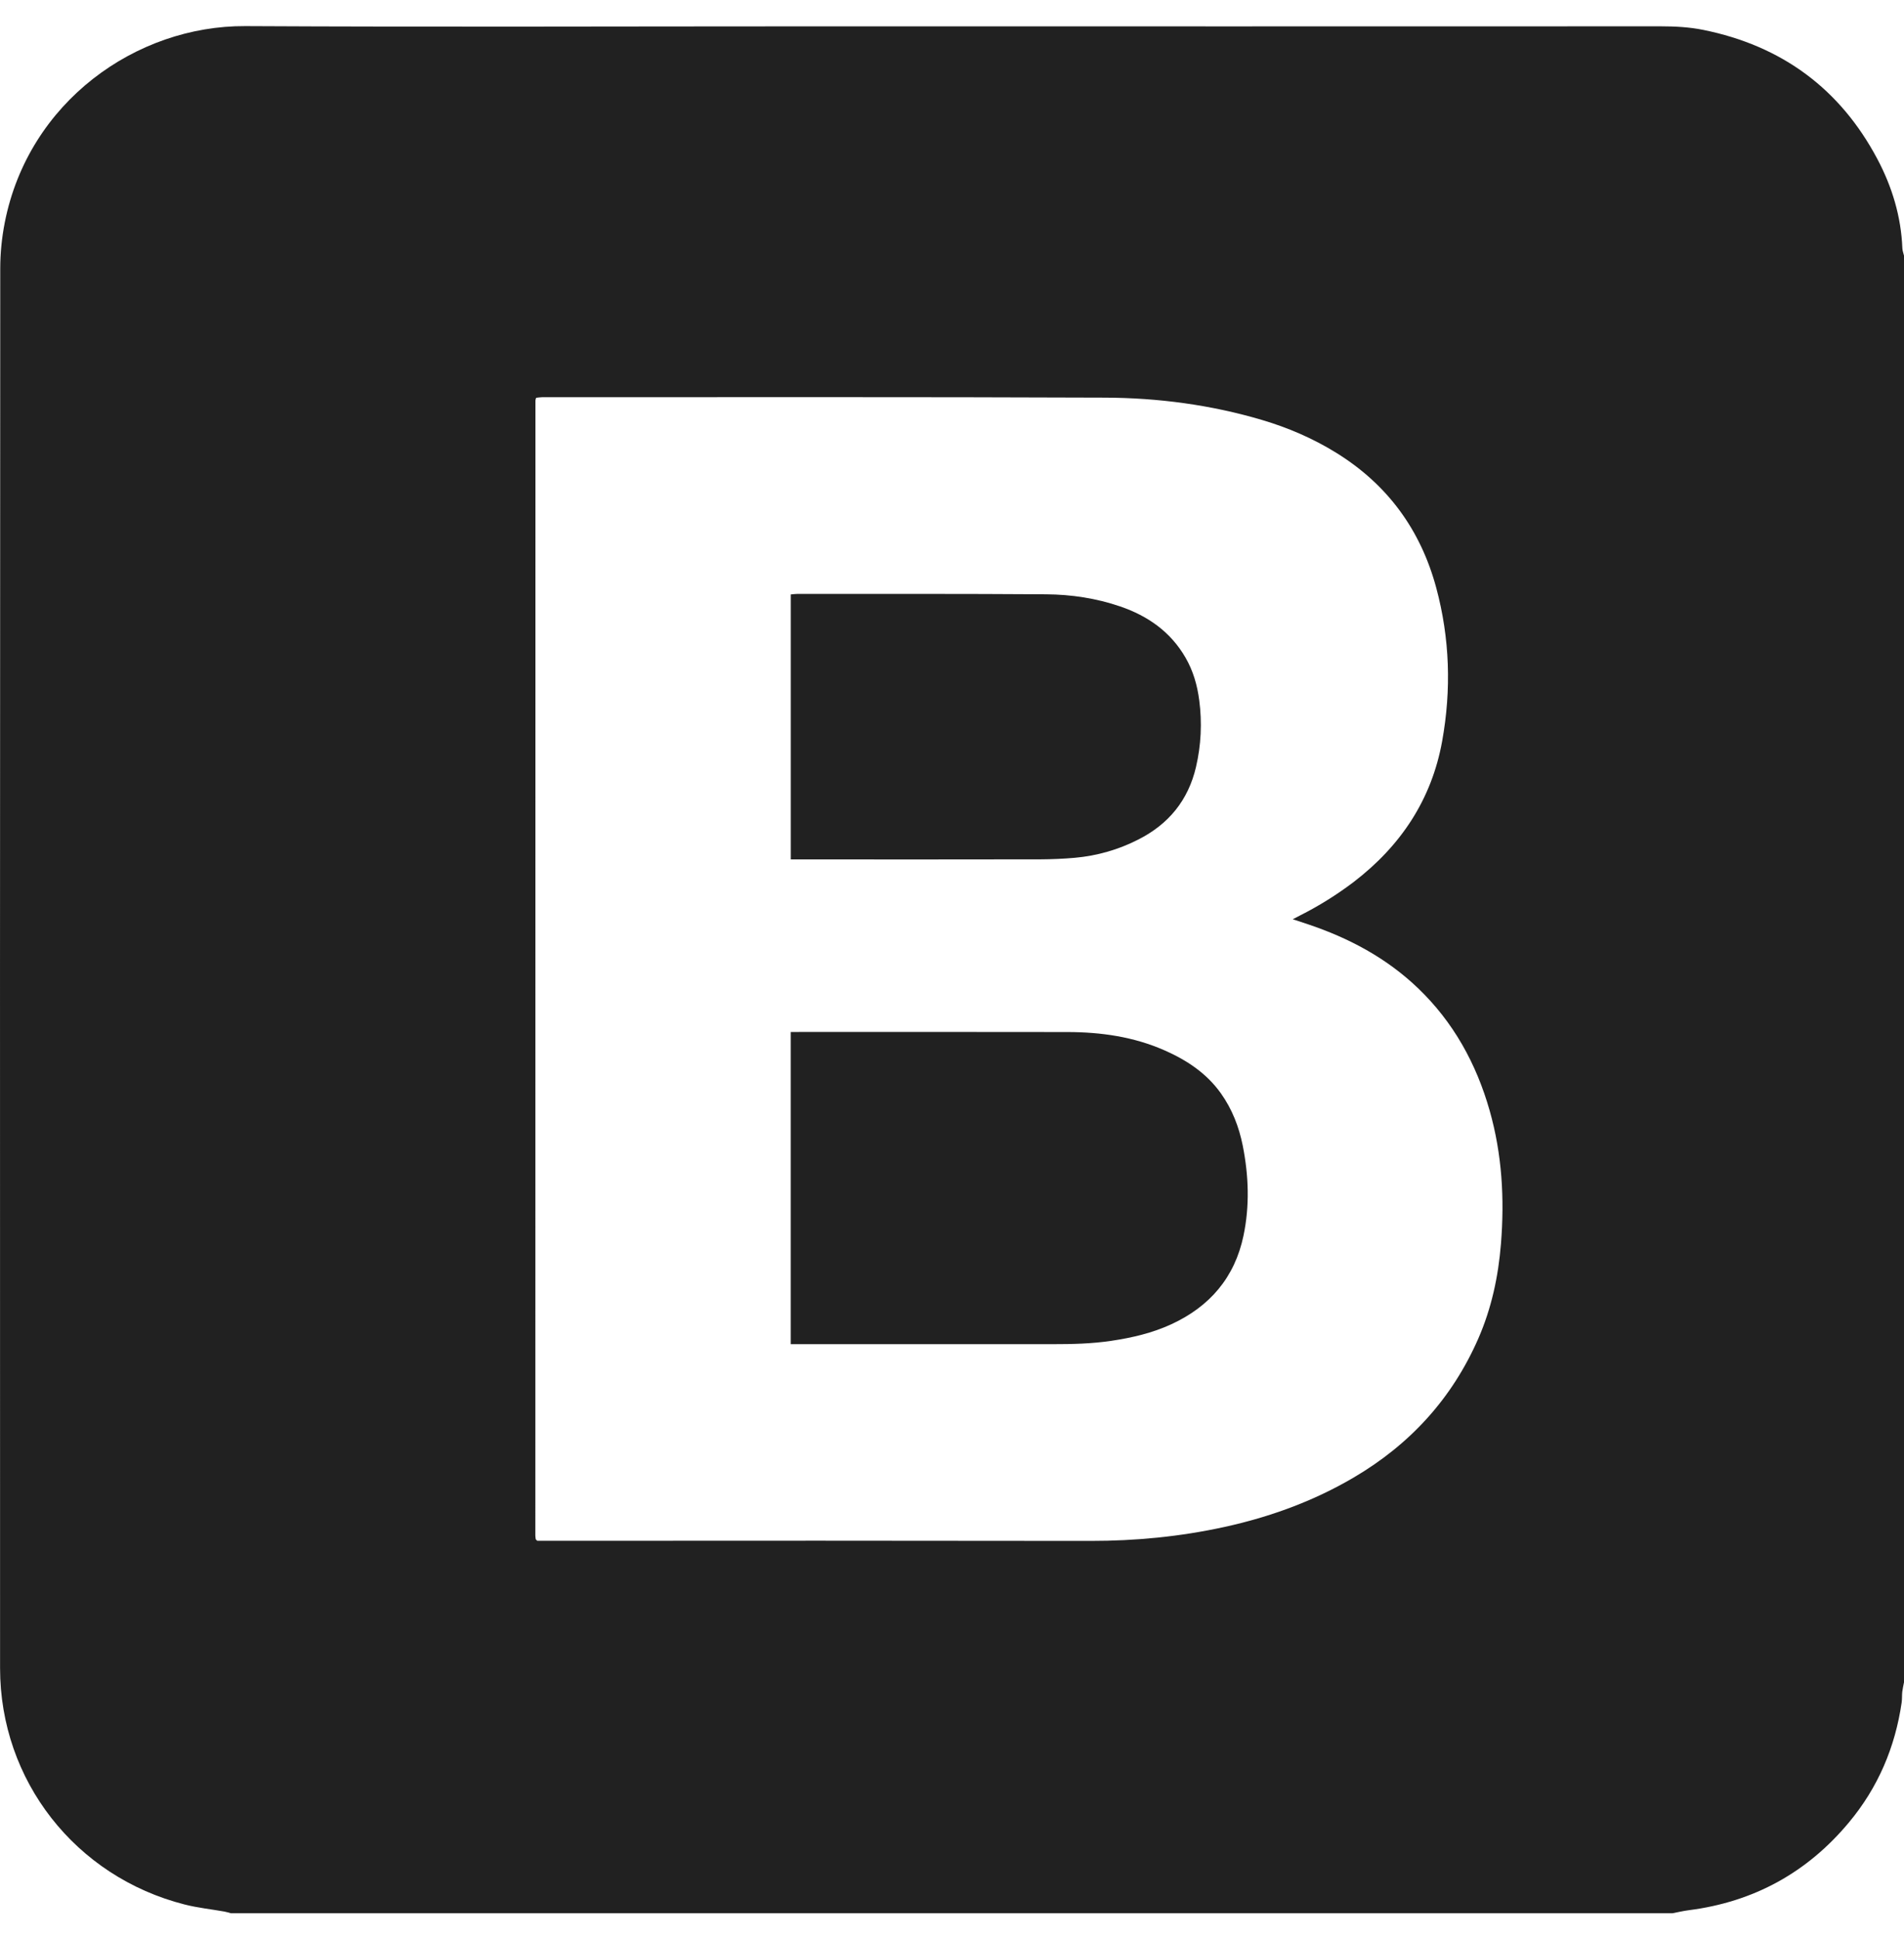
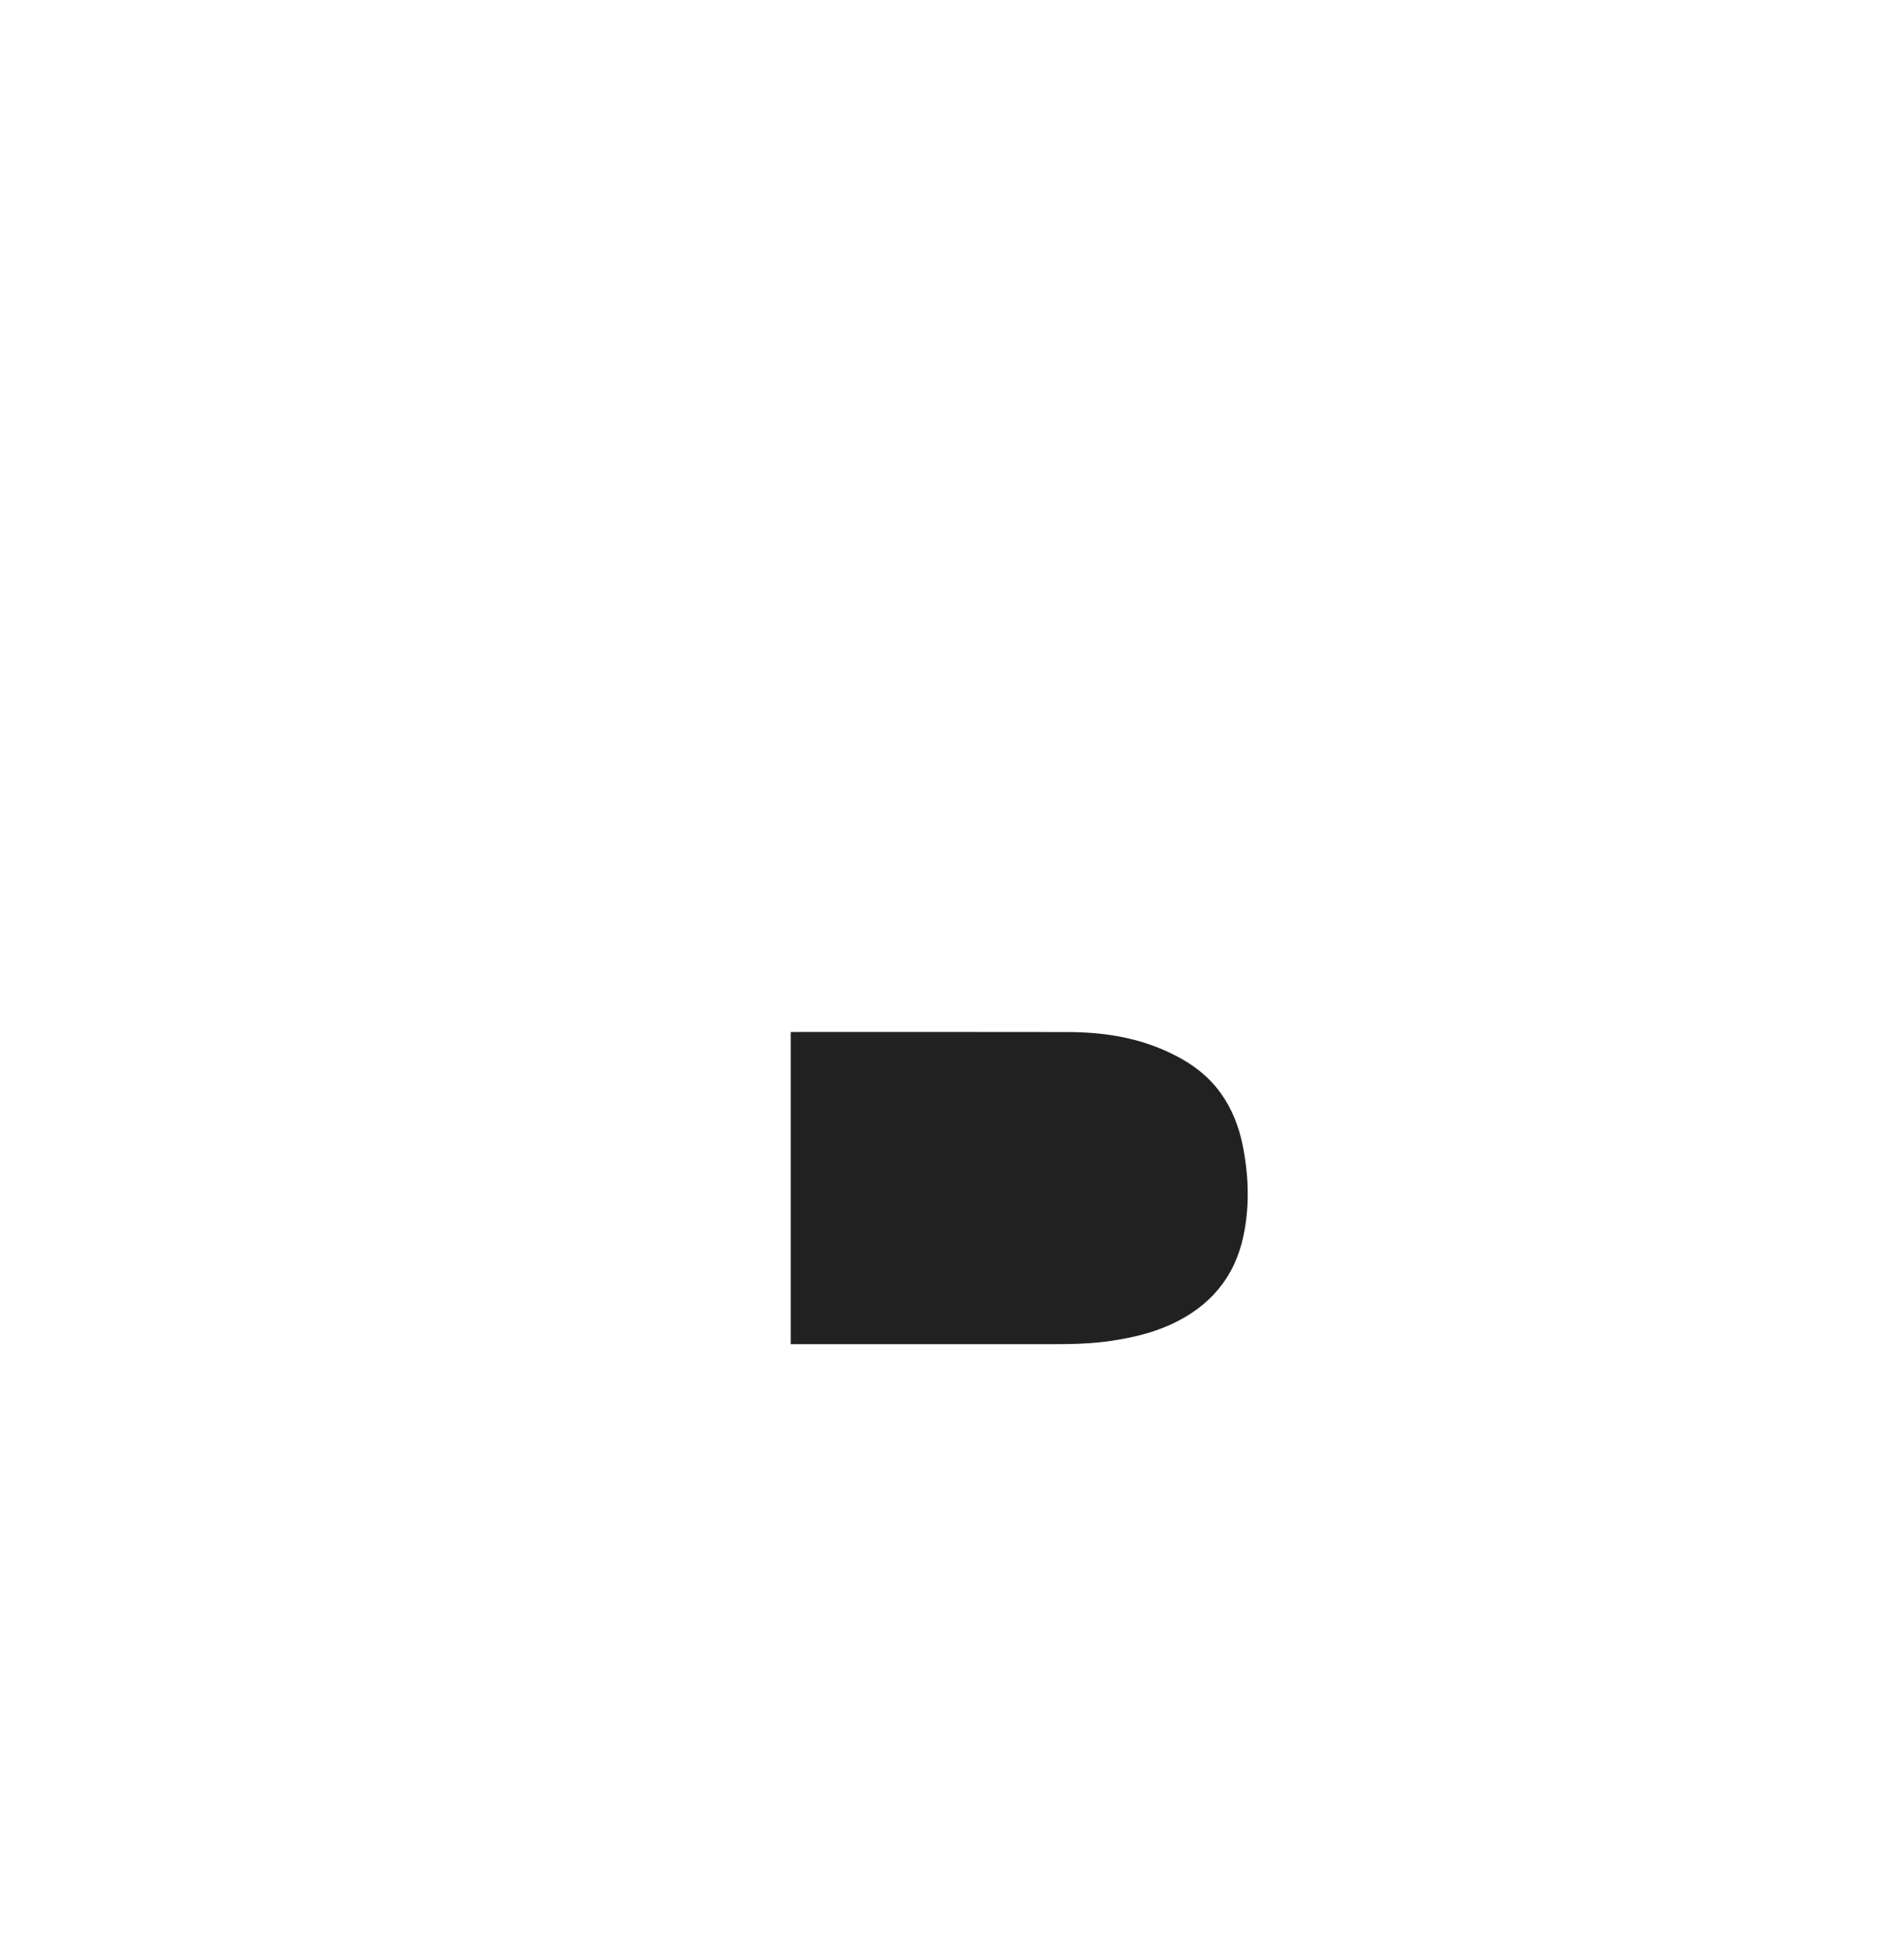
<svg xmlns="http://www.w3.org/2000/svg" width="55" height="56" viewBox="0 0 55 56" fill="none">
-   <path d="M54.953 7.172C54.917 6.256 54.657 5.394 54.23 4.591C53.154 2.562 51.469 1.321 49.201 0.863C48.799 0.782 48.389 0.76 47.977 0.76C39.798 0.762 31.619 0.763 23.439 0.761C17.989 0.761 12.538 0.783 7.088 0.754C3.928 0.737 0.825 2.944 0.139 6.42C0.052 6.862 0.007 7.311 0.007 7.761C-0 21.231 -0.002 34.701 0.002 48.17C0.002 51.412 2.177 54.193 5.338 54.995C5.712 55.09 6.101 55.13 6.483 55.198C6.546 55.209 6.608 55.23 6.67 55.247H48.31C48.467 55.217 48.623 55.179 48.781 55.159C50.663 54.919 52.206 54.069 53.41 52.623C54.251 51.615 54.746 50.45 54.933 49.157C54.947 49.056 54.939 48.953 54.95 48.852C54.961 48.76 54.983 48.669 55 48.578V7.382C54.984 7.312 54.956 7.242 54.953 7.172ZM43.358 35.91C43.282 36.858 43.085 37.778 42.703 38.652C41.946 40.381 40.732 41.71 39.096 42.669C37.931 43.353 36.679 43.806 35.361 44.094C34.089 44.372 32.803 44.496 31.5 44.495C26.271 44.488 21.041 44.487 15.811 44.492H15.52C15.5 44.473 15.494 44.468 15.489 44.462C15.484 44.457 15.476 44.452 15.476 44.446C15.469 44.411 15.466 44.375 15.464 44.338C15.464 33.412 15.465 22.486 15.467 11.56C15.471 11.535 15.478 11.51 15.488 11.486C15.543 11.478 15.598 11.473 15.654 11.47C21.075 11.47 26.495 11.46 31.916 11.482C33.45 11.488 34.97 11.688 36.449 12.125C37.203 12.348 37.921 12.656 38.59 13.069C40.081 13.987 41.038 15.303 41.488 16.973C41.881 18.432 41.927 19.915 41.659 21.401C41.355 23.087 40.465 24.423 39.106 25.466C38.617 25.837 38.094 26.163 37.545 26.439C37.493 26.465 37.443 26.492 37.343 26.544C37.516 26.601 37.648 26.644 37.779 26.688C38.967 27.086 40.051 27.663 40.959 28.532C41.987 29.516 42.646 30.716 43.031 32.069C43.389 33.327 43.462 34.611 43.358 35.91Z" fill="#212121" />
  <path d="M22.842 29.799H23.075C25.664 29.799 28.253 29.796 30.842 29.801C31.802 29.803 32.742 29.936 33.629 30.325C34.275 30.608 34.851 30.987 35.266 31.569C35.592 32.027 35.791 32.54 35.9 33.087C36.071 33.951 36.101 34.821 35.92 35.683C35.668 36.883 34.951 37.726 33.833 38.24C33.283 38.493 32.701 38.628 32.104 38.717C31.544 38.801 30.981 38.814 30.416 38.814C27.995 38.812 25.575 38.812 23.154 38.814H22.842V29.799Z" fill="#212121" />
-   <path d="M22.843 24.816V17.165C22.911 17.159 22.968 17.15 23.024 17.15C25.422 17.151 27.82 17.144 30.218 17.161C30.945 17.166 31.663 17.274 32.354 17.51C33.157 17.784 33.813 18.243 34.244 18.987C34.467 19.371 34.586 19.788 34.642 20.223C34.727 20.865 34.696 21.517 34.548 22.149C34.324 23.107 33.759 23.8 32.876 24.245C32.308 24.535 31.689 24.712 31.052 24.769C30.724 24.798 30.394 24.812 30.065 24.814C27.755 24.818 25.446 24.818 23.136 24.816L22.843 24.816Z" fill="#212121" />
</svg>